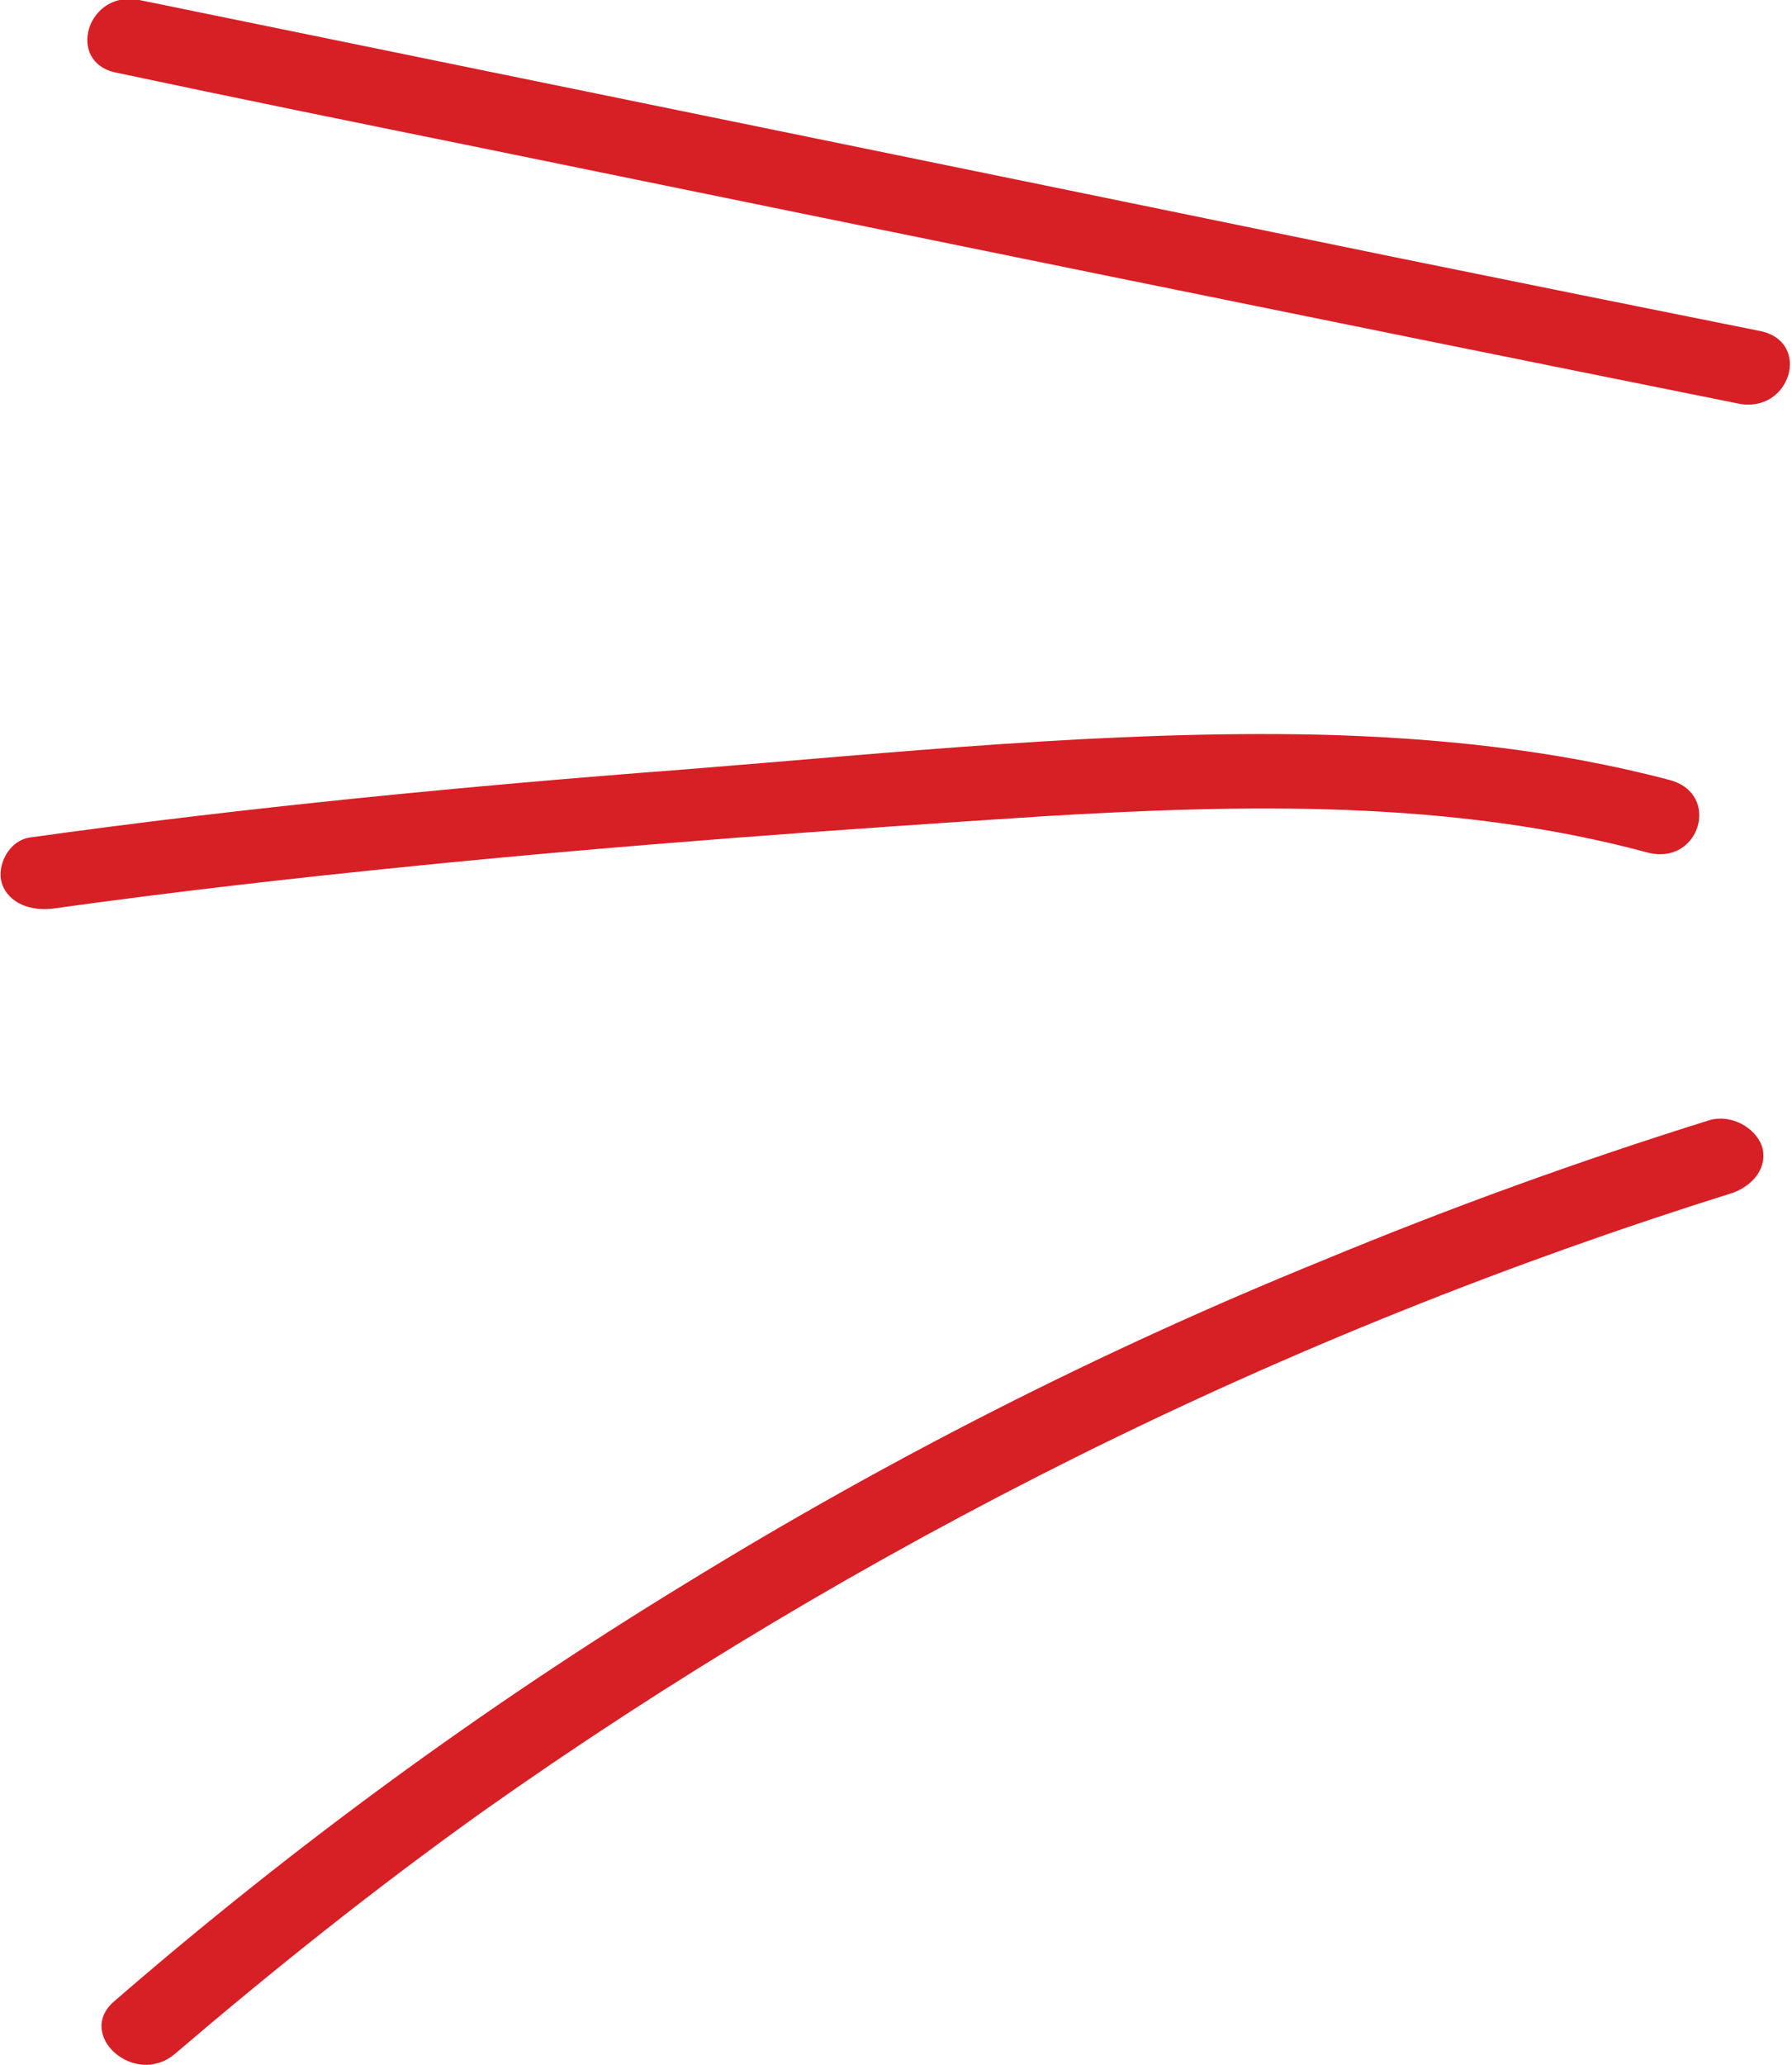
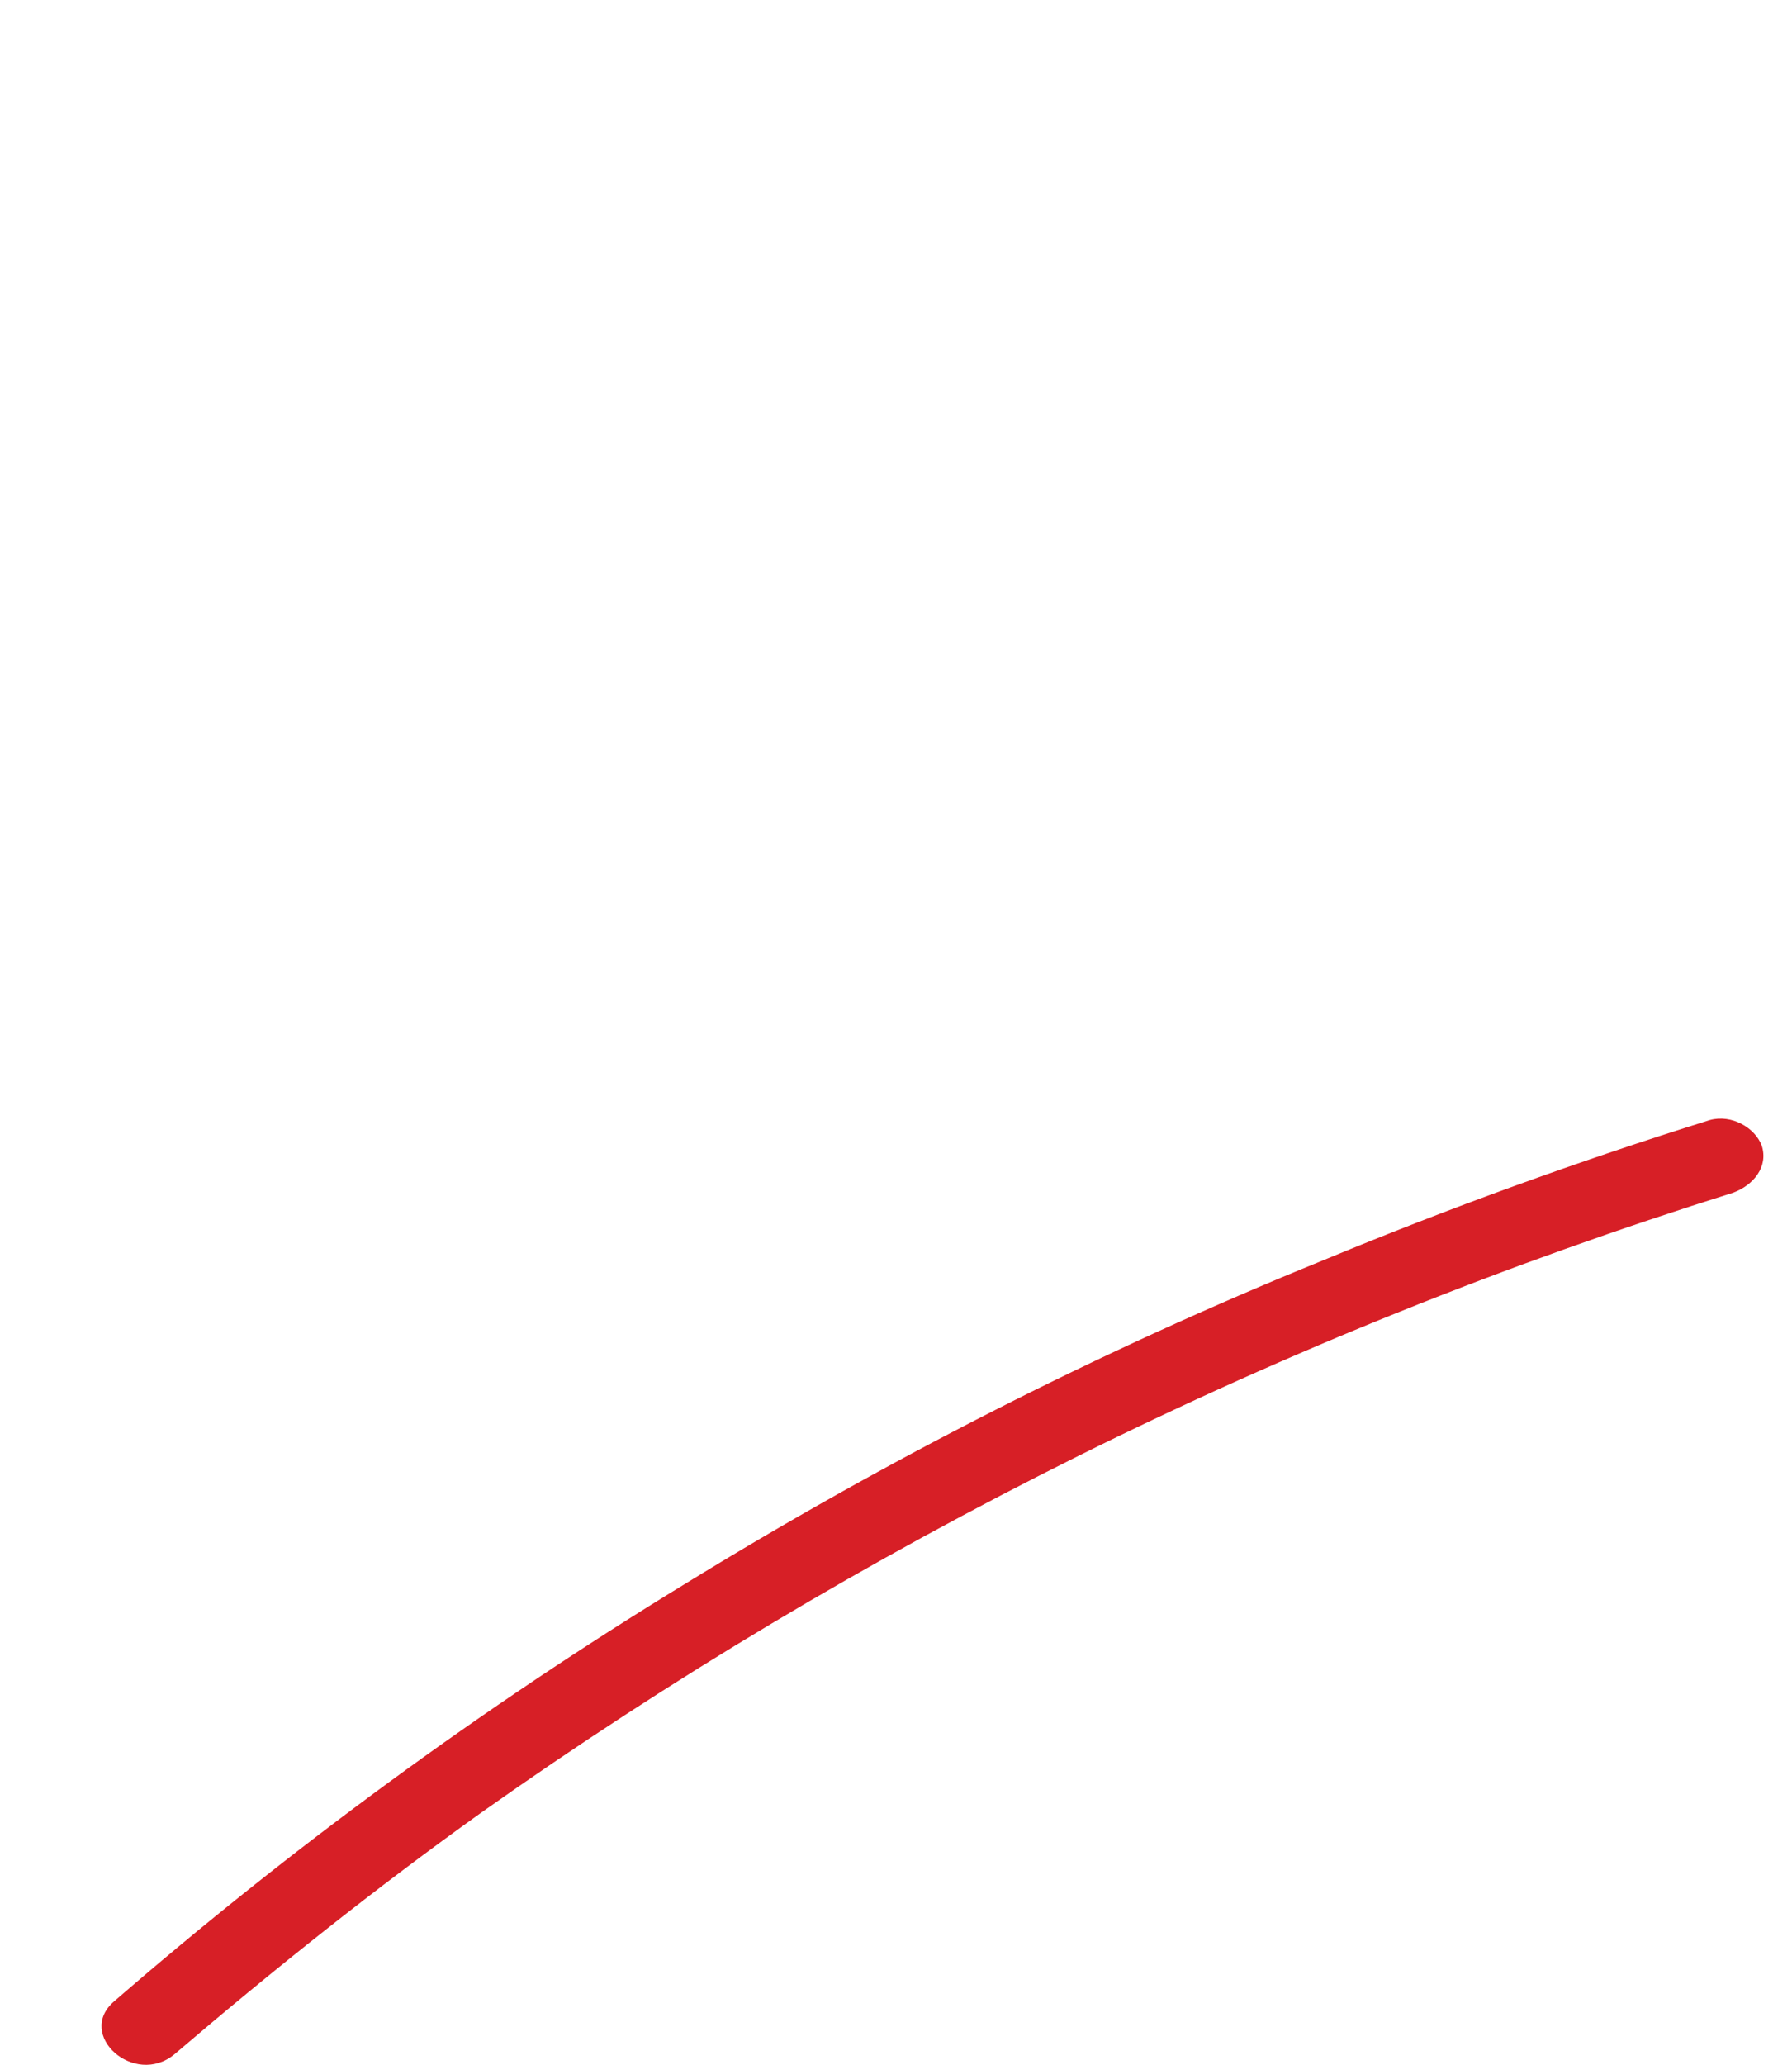
<svg xmlns="http://www.w3.org/2000/svg" width="33" height="38" viewBox="0 0 33 38" fill="none">
  <g clip-path="url(#clip0_68_814)">
    <path d="M2.101 36.832C5.345 34.022 8.868 31.435 12.607 29.154C16.315 26.873 20.239 24.87 24.348 23.201C26.697 22.227 29.076 21.365 31.486 20.613C31.888 20.502 32.32 20.753 32.444 21.086C32.567 21.476 32.289 21.81 31.919 21.949C27.747 23.256 23.73 24.87 19.868 26.789C16.006 28.709 12.329 30.906 8.868 33.354C6.921 34.745 5.036 36.248 3.213 37.805C2.472 38.417 1.39 37.444 2.101 36.832Z" fill="#D71F26" />
-     <path d="M0.556 15.412C4.542 14.855 8.59 14.466 12.607 14.16C16.469 13.854 20.393 13.436 24.287 13.52C26.449 13.575 28.643 13.798 30.744 14.354C31.702 14.605 31.3 15.94 30.343 15.69C26.727 14.716 22.927 14.8 19.219 15.022C15.357 15.272 11.463 15.551 7.601 15.94C5.376 16.163 3.183 16.413 0.989 16.719C0.587 16.775 0.154 16.636 0.031 16.246C-0.062 15.94 0.154 15.467 0.556 15.412Z" fill="#D71F26" />
-     <path d="M2.565 -9.13855e-05C10.32 1.586 18.076 3.171 25.8 4.757C27.994 5.202 30.188 5.647 32.413 6.092C33.371 6.287 32.969 7.622 32.011 7.427C24.256 5.87 16.5 4.284 8.744 2.698C6.551 2.253 4.357 1.808 2.132 1.335C1.205 1.14 1.607 -0.195 2.565 -9.13855e-05Z" fill="#D71F26" />
  </g>
  <defs>
    <clipPath id="clip0_68_814">
      <rect width="33" height="38" fill="white" transform="matrix(1 1.74846e-07 1.74846e-07 -1 0 38)" />
    </clipPath>
  </defs>
</svg>